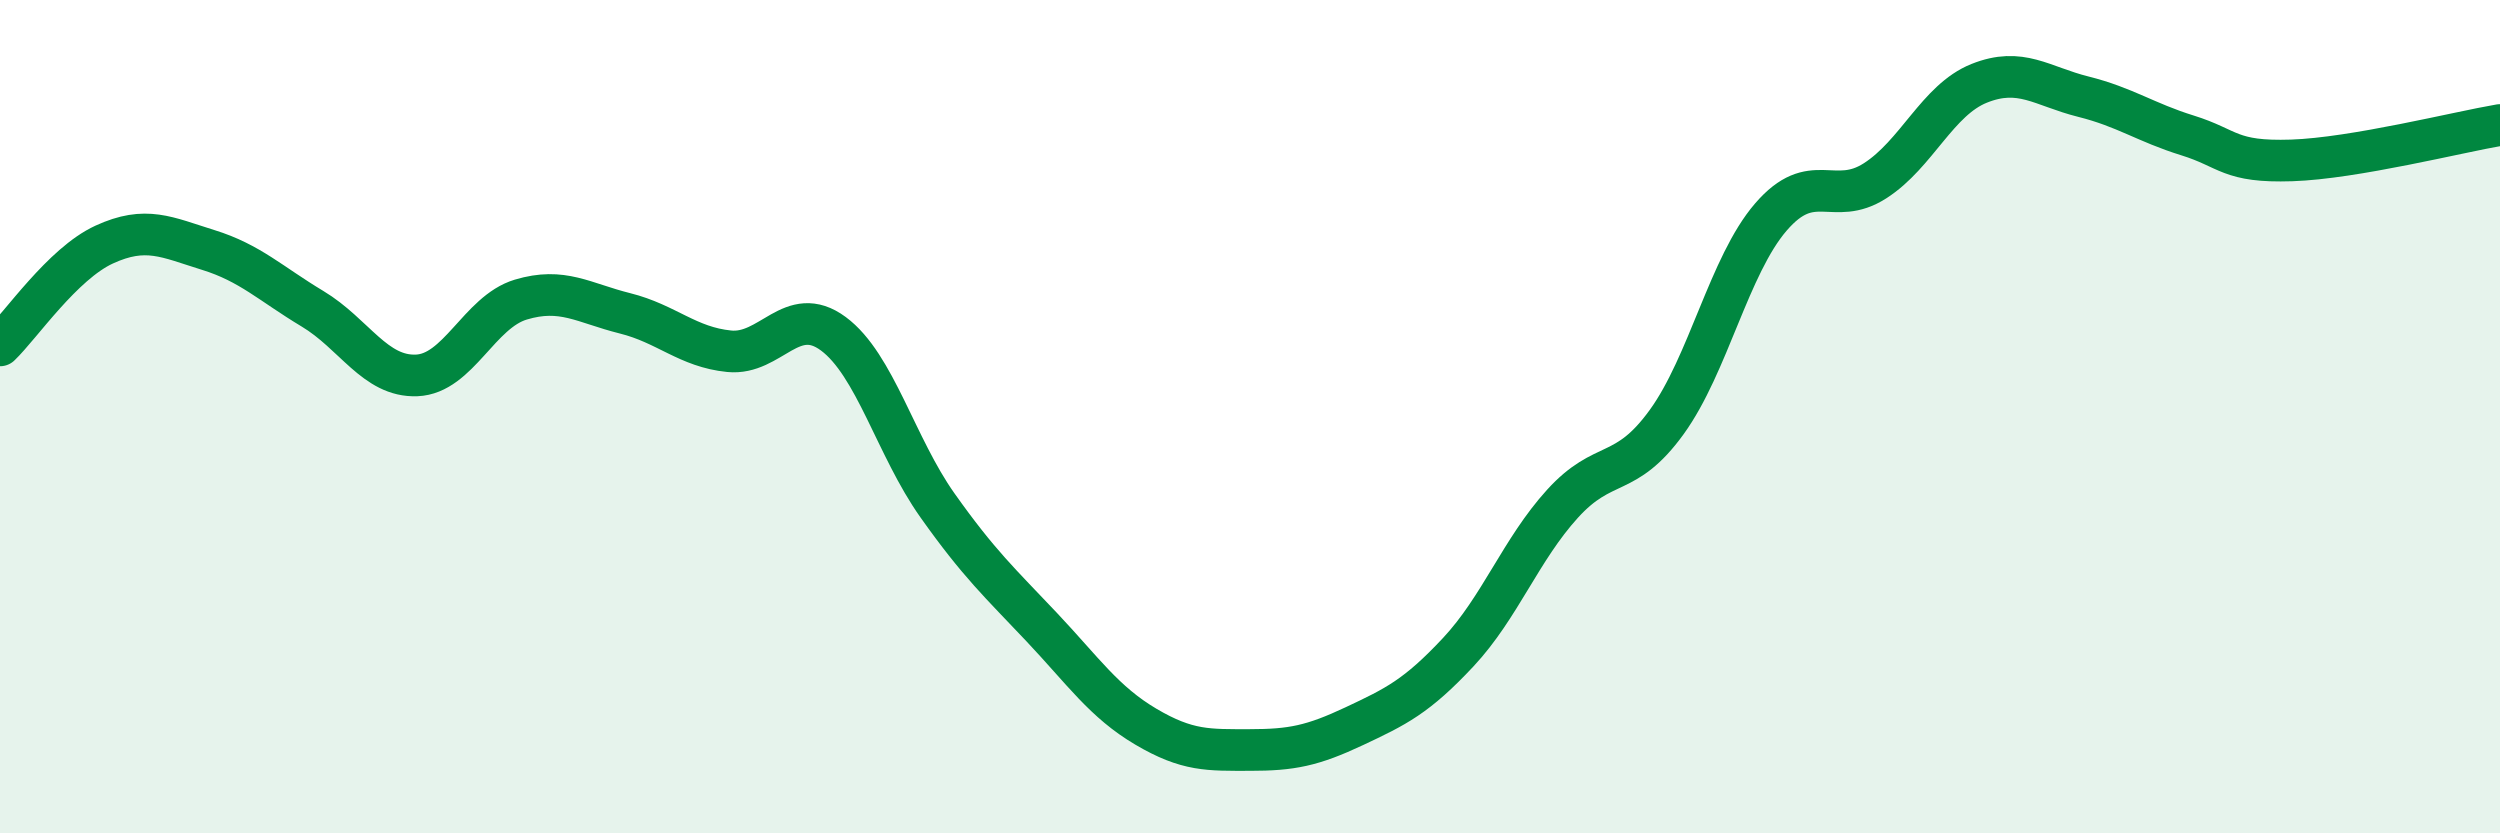
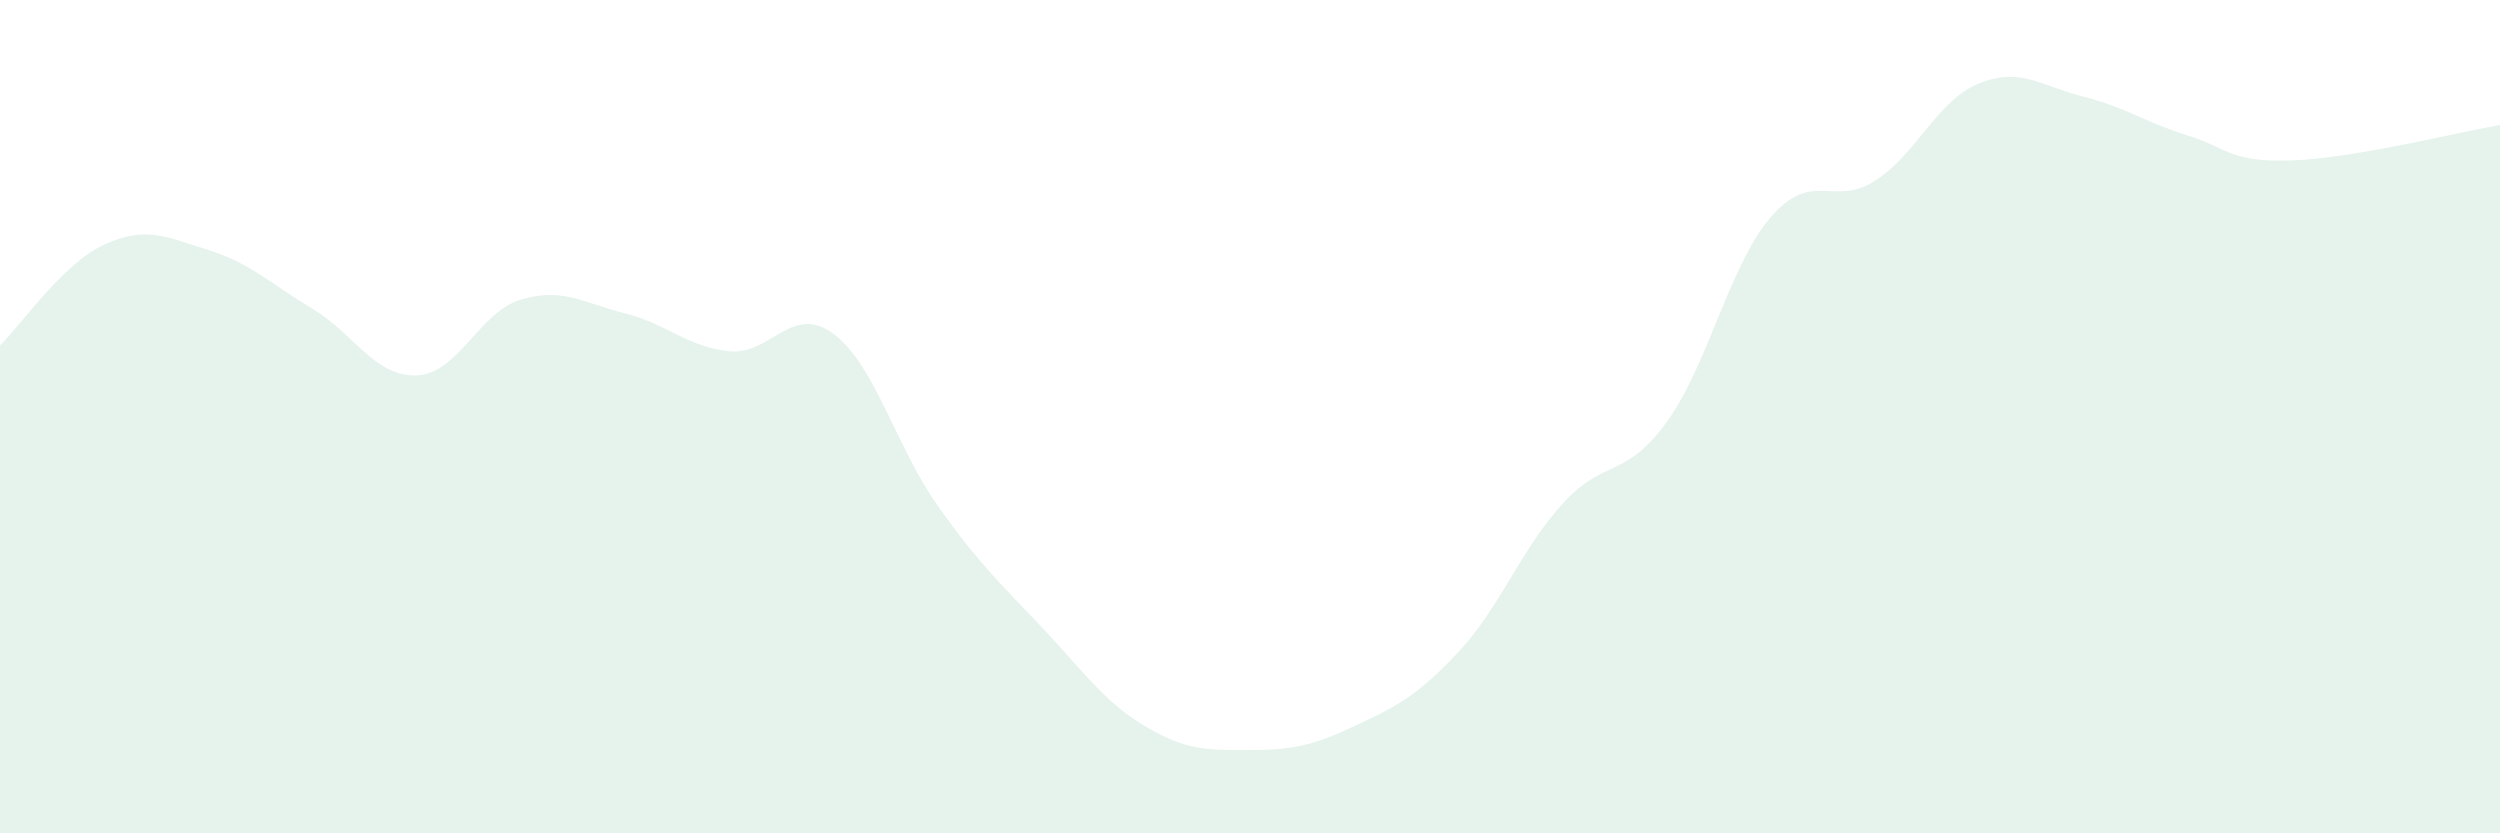
<svg xmlns="http://www.w3.org/2000/svg" width="60" height="20" viewBox="0 0 60 20">
  <path d="M 0,8.29 C 0.5,7.81 1.5,6.33 2.5,5.87 C 3.5,5.41 4,5.69 5,6 C 6,6.31 6.5,6.81 7.5,7.41 C 8.5,8.01 9,9.05 10,9.01 C 11,8.97 11.5,7.49 12.5,7.19 C 13.5,6.89 14,7.27 15,7.52 C 16,7.77 16.5,8.33 17.5,8.43 C 18.5,8.53 19,7.27 20,8.01 C 21,8.75 21.5,10.72 22.5,12.13 C 23.5,13.54 24,13.99 25,15.05 C 26,16.11 26.5,16.85 27.5,17.44 C 28.5,18.03 29,18 30,18 C 31,18 31.5,17.9 32.5,17.43 C 33.5,16.96 34,16.72 35,15.65 C 36,14.58 36.5,13.19 37.5,12.09 C 38.5,10.99 39,11.51 40,10.13 C 41,8.75 41.5,6.37 42.5,5.21 C 43.5,4.05 44,4.98 45,4.34 C 46,3.7 46.5,2.4 47.5,2 C 48.5,1.6 49,2.07 50,2.32 C 51,2.57 51.5,2.94 52.5,3.25 C 53.5,3.56 53.5,3.9 55,3.85 C 56.5,3.8 59,3.17 60,3L60 20L0 20Z" fill="#008740" opacity="0.1" stroke-linecap="round" stroke-linejoin="round" />
-   <path d="M 0,8.29 C 0.5,7.81 1.5,6.33 2.5,5.87 C 3.5,5.41 4,5.69 5,6 C 6,6.31 6.5,6.81 7.5,7.41 C 8.5,8.01 9,9.05 10,9.01 C 11,8.97 11.5,7.49 12.5,7.19 C 13.5,6.89 14,7.27 15,7.52 C 16,7.77 16.5,8.33 17.5,8.43 C 18.5,8.53 19,7.27 20,8.01 C 21,8.75 21.5,10.72 22.5,12.13 C 23.5,13.54 24,13.99 25,15.05 C 26,16.11 26.5,16.85 27.5,17.44 C 28.5,18.03 29,18 30,18 C 31,18 31.5,17.9 32.5,17.43 C 33.5,16.96 34,16.72 35,15.65 C 36,14.58 36.5,13.19 37.5,12.09 C 38.5,10.99 39,11.51 40,10.13 C 41,8.75 41.5,6.37 42.5,5.21 C 43.5,4.05 44,4.98 45,4.34 C 46,3.7 46.5,2.4 47.5,2 C 48.5,1.6 49,2.07 50,2.32 C 51,2.57 51.5,2.94 52.5,3.25 C 53.5,3.56 53.5,3.9 55,3.85 C 56.5,3.8 59,3.17 60,3" stroke="#008740" stroke-width="1" fill="none" stroke-linecap="round" stroke-linejoin="round" />
</svg>